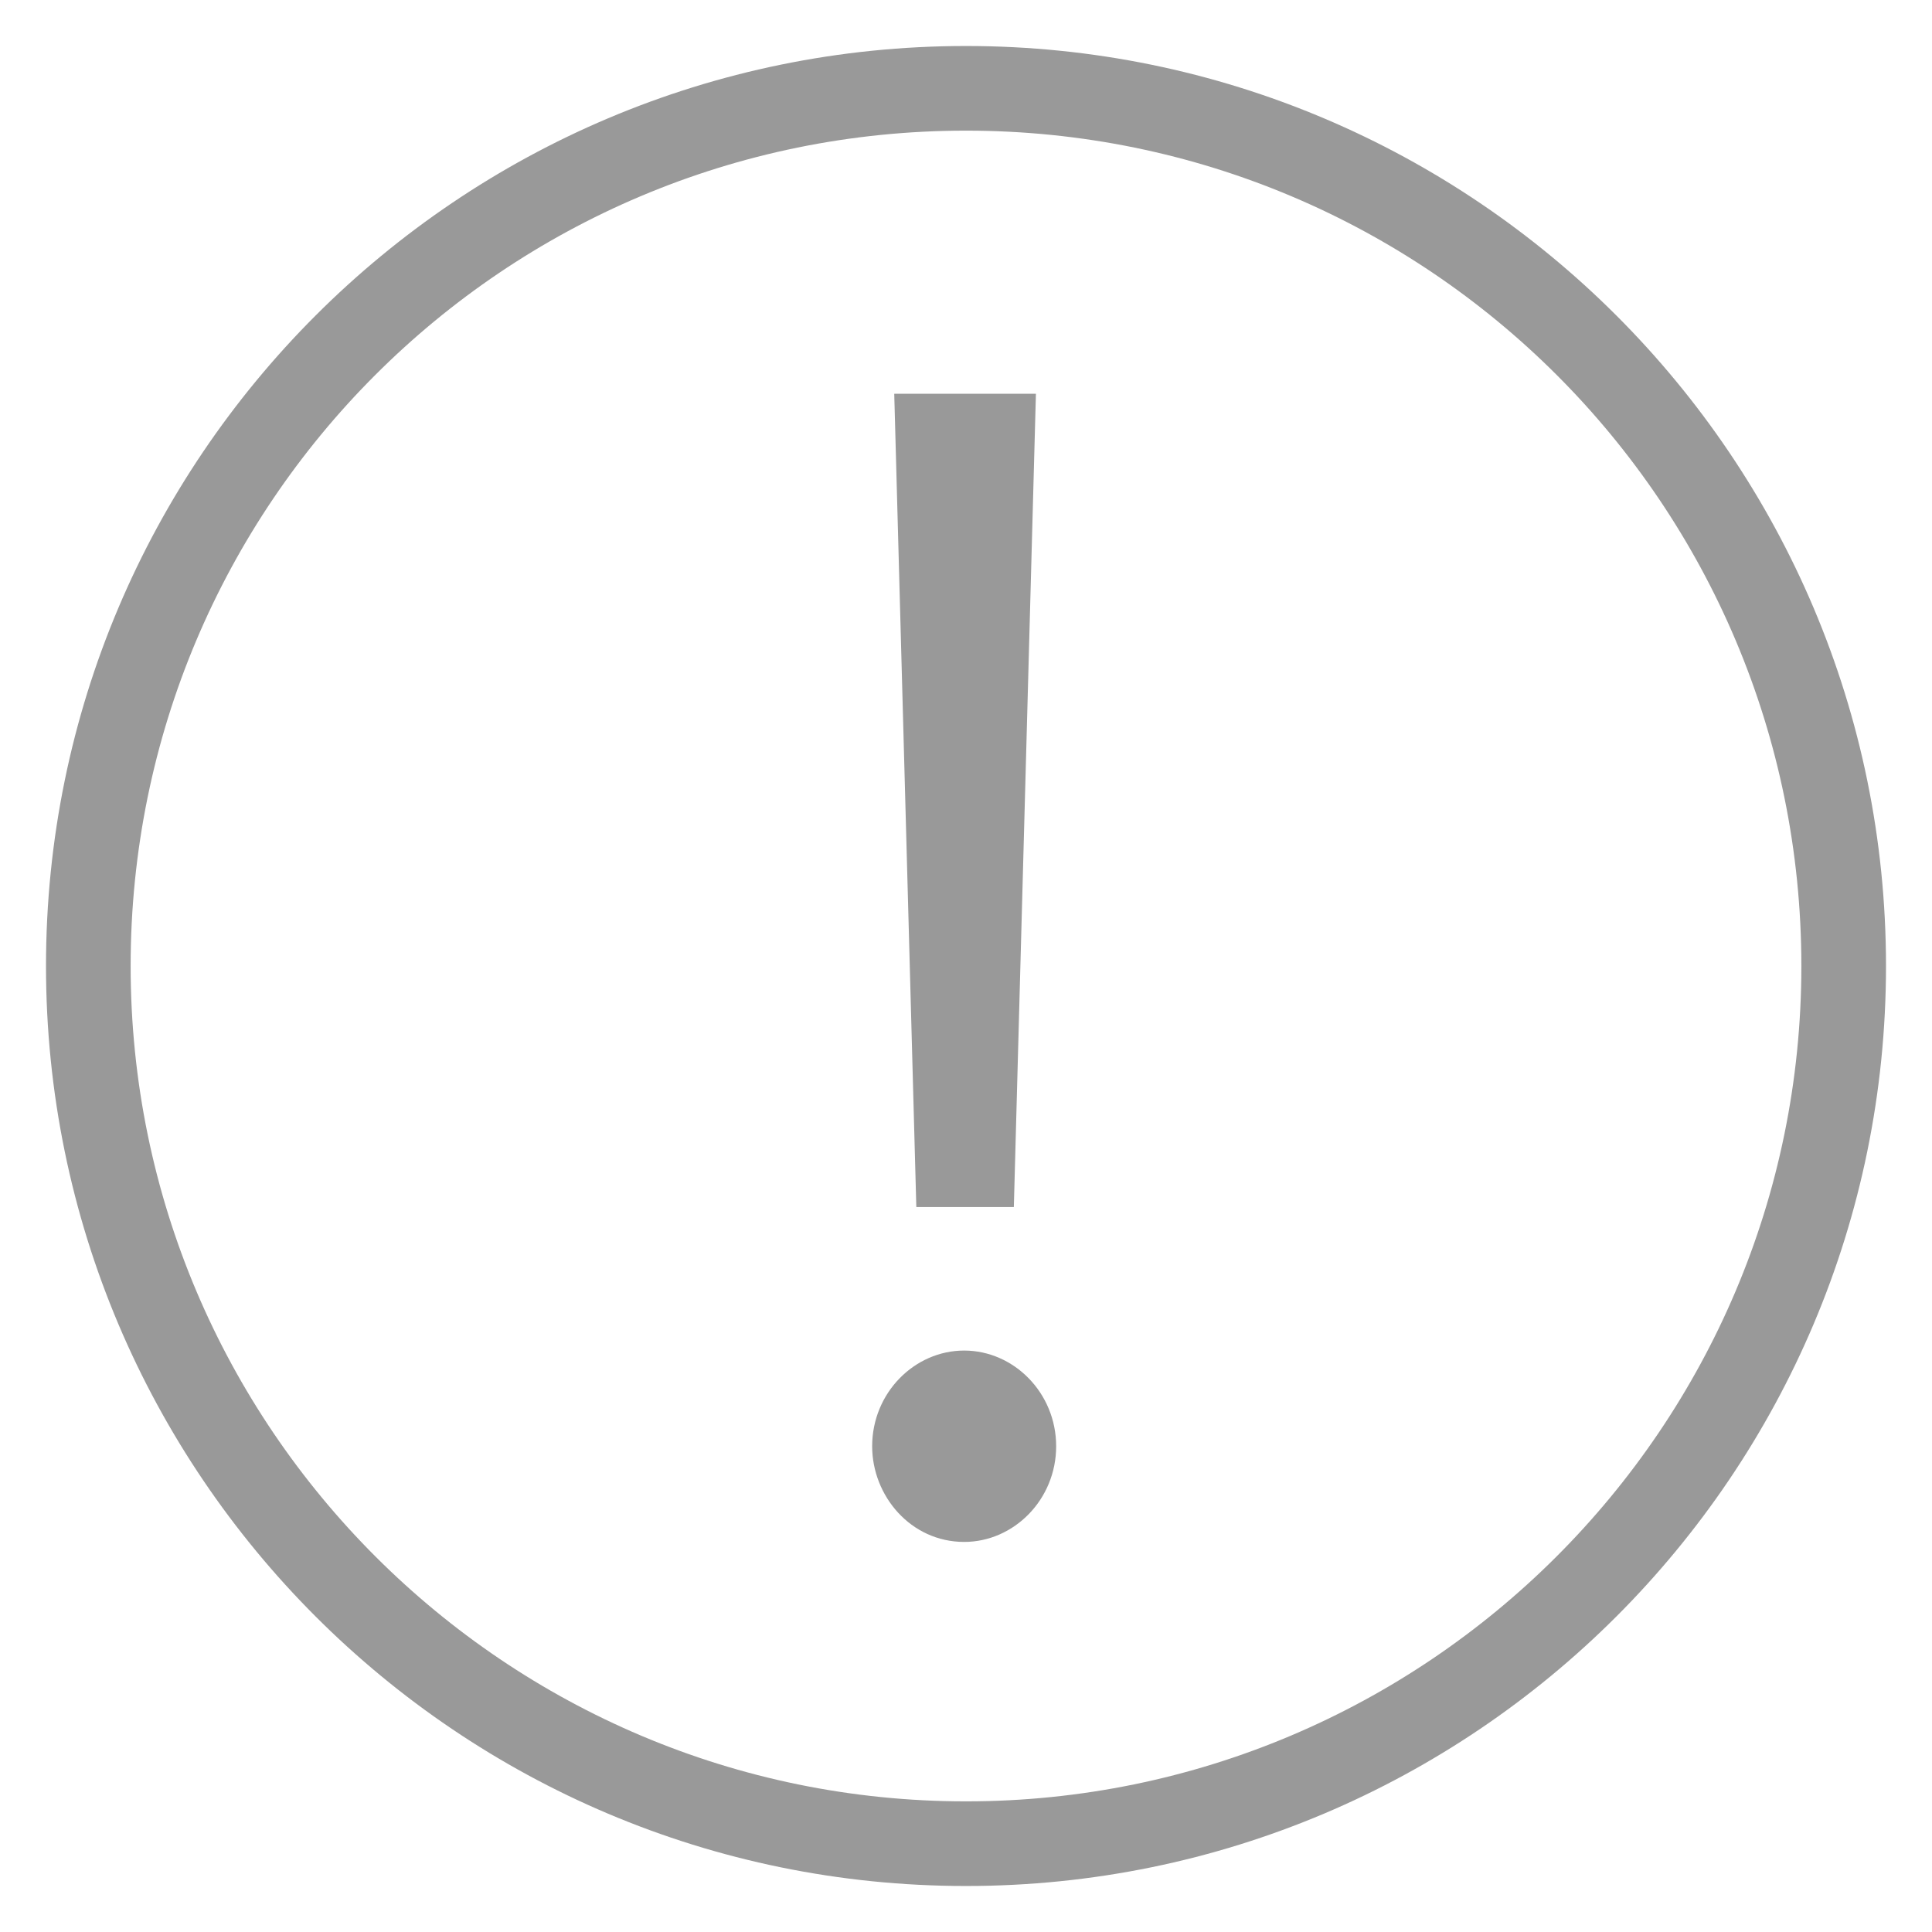
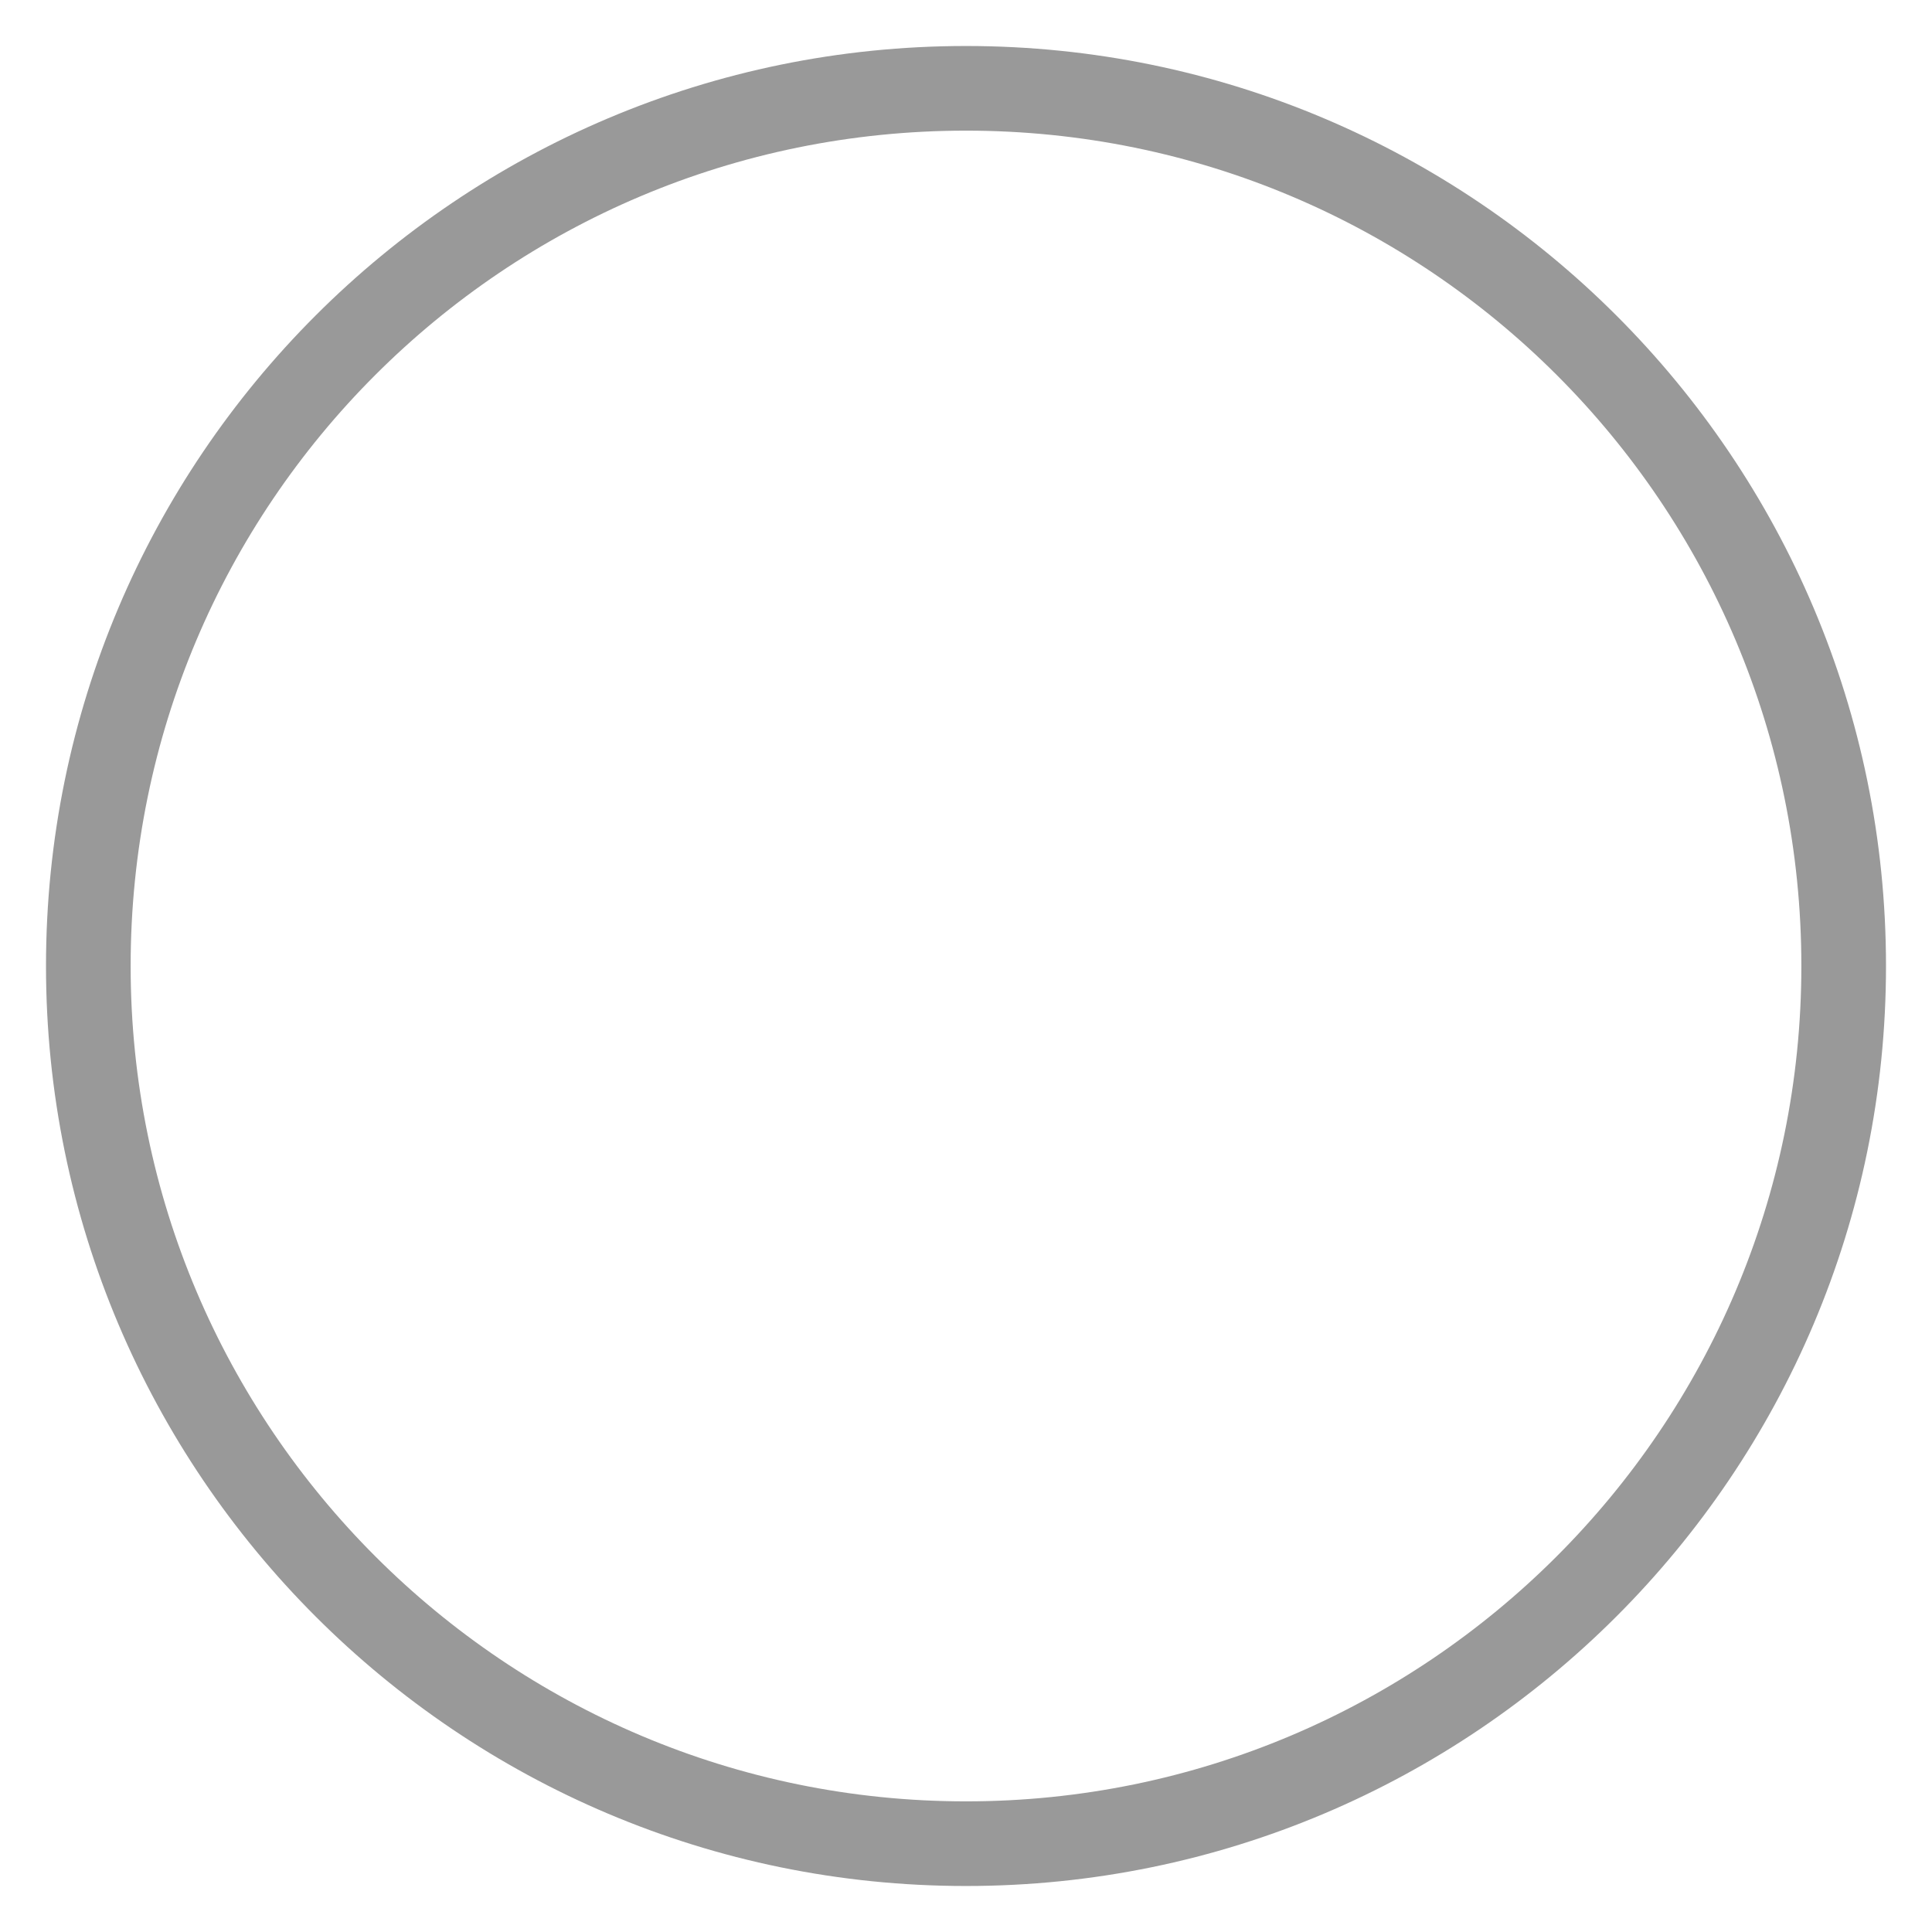
<svg xmlns="http://www.w3.org/2000/svg" version="1.1" id="レイヤー_1" x="0px" y="0px" viewBox="0 0 105 105" style="enable-background:new 0 0 105 105;" xml:space="preserve">
  <style type="text/css">
	.st0{fill:#999999;}
</style>
  <g>
-     <path class="st0" d="M47.4,78.6c0-2.9,2.3-5.2,5-5.2c2.7,0,5,2.3,5,5.2s-2.3,5.2-5,5.2C49.5,83.8,47.4,81.3,47.4,78.6z M49.8,65.6   l-1.2-44.2h7.7l-1.2,44.2H49.8z" />
-   </g>
+     </g>
  <path class="st0" d="M52.5,2.5c-27.6,0-50,22.4-50,50s22.4,50,50,50s50-22.4,50-50S80.1,2.5,52.5,2.5z M97.9,52.5  c0,25.1-20.4,45.4-45.4,45.4S7.1,77.6,7.1,52.5S27.4,7.1,52.5,7.1S97.9,27.4,97.9,52.5z" />
</svg>